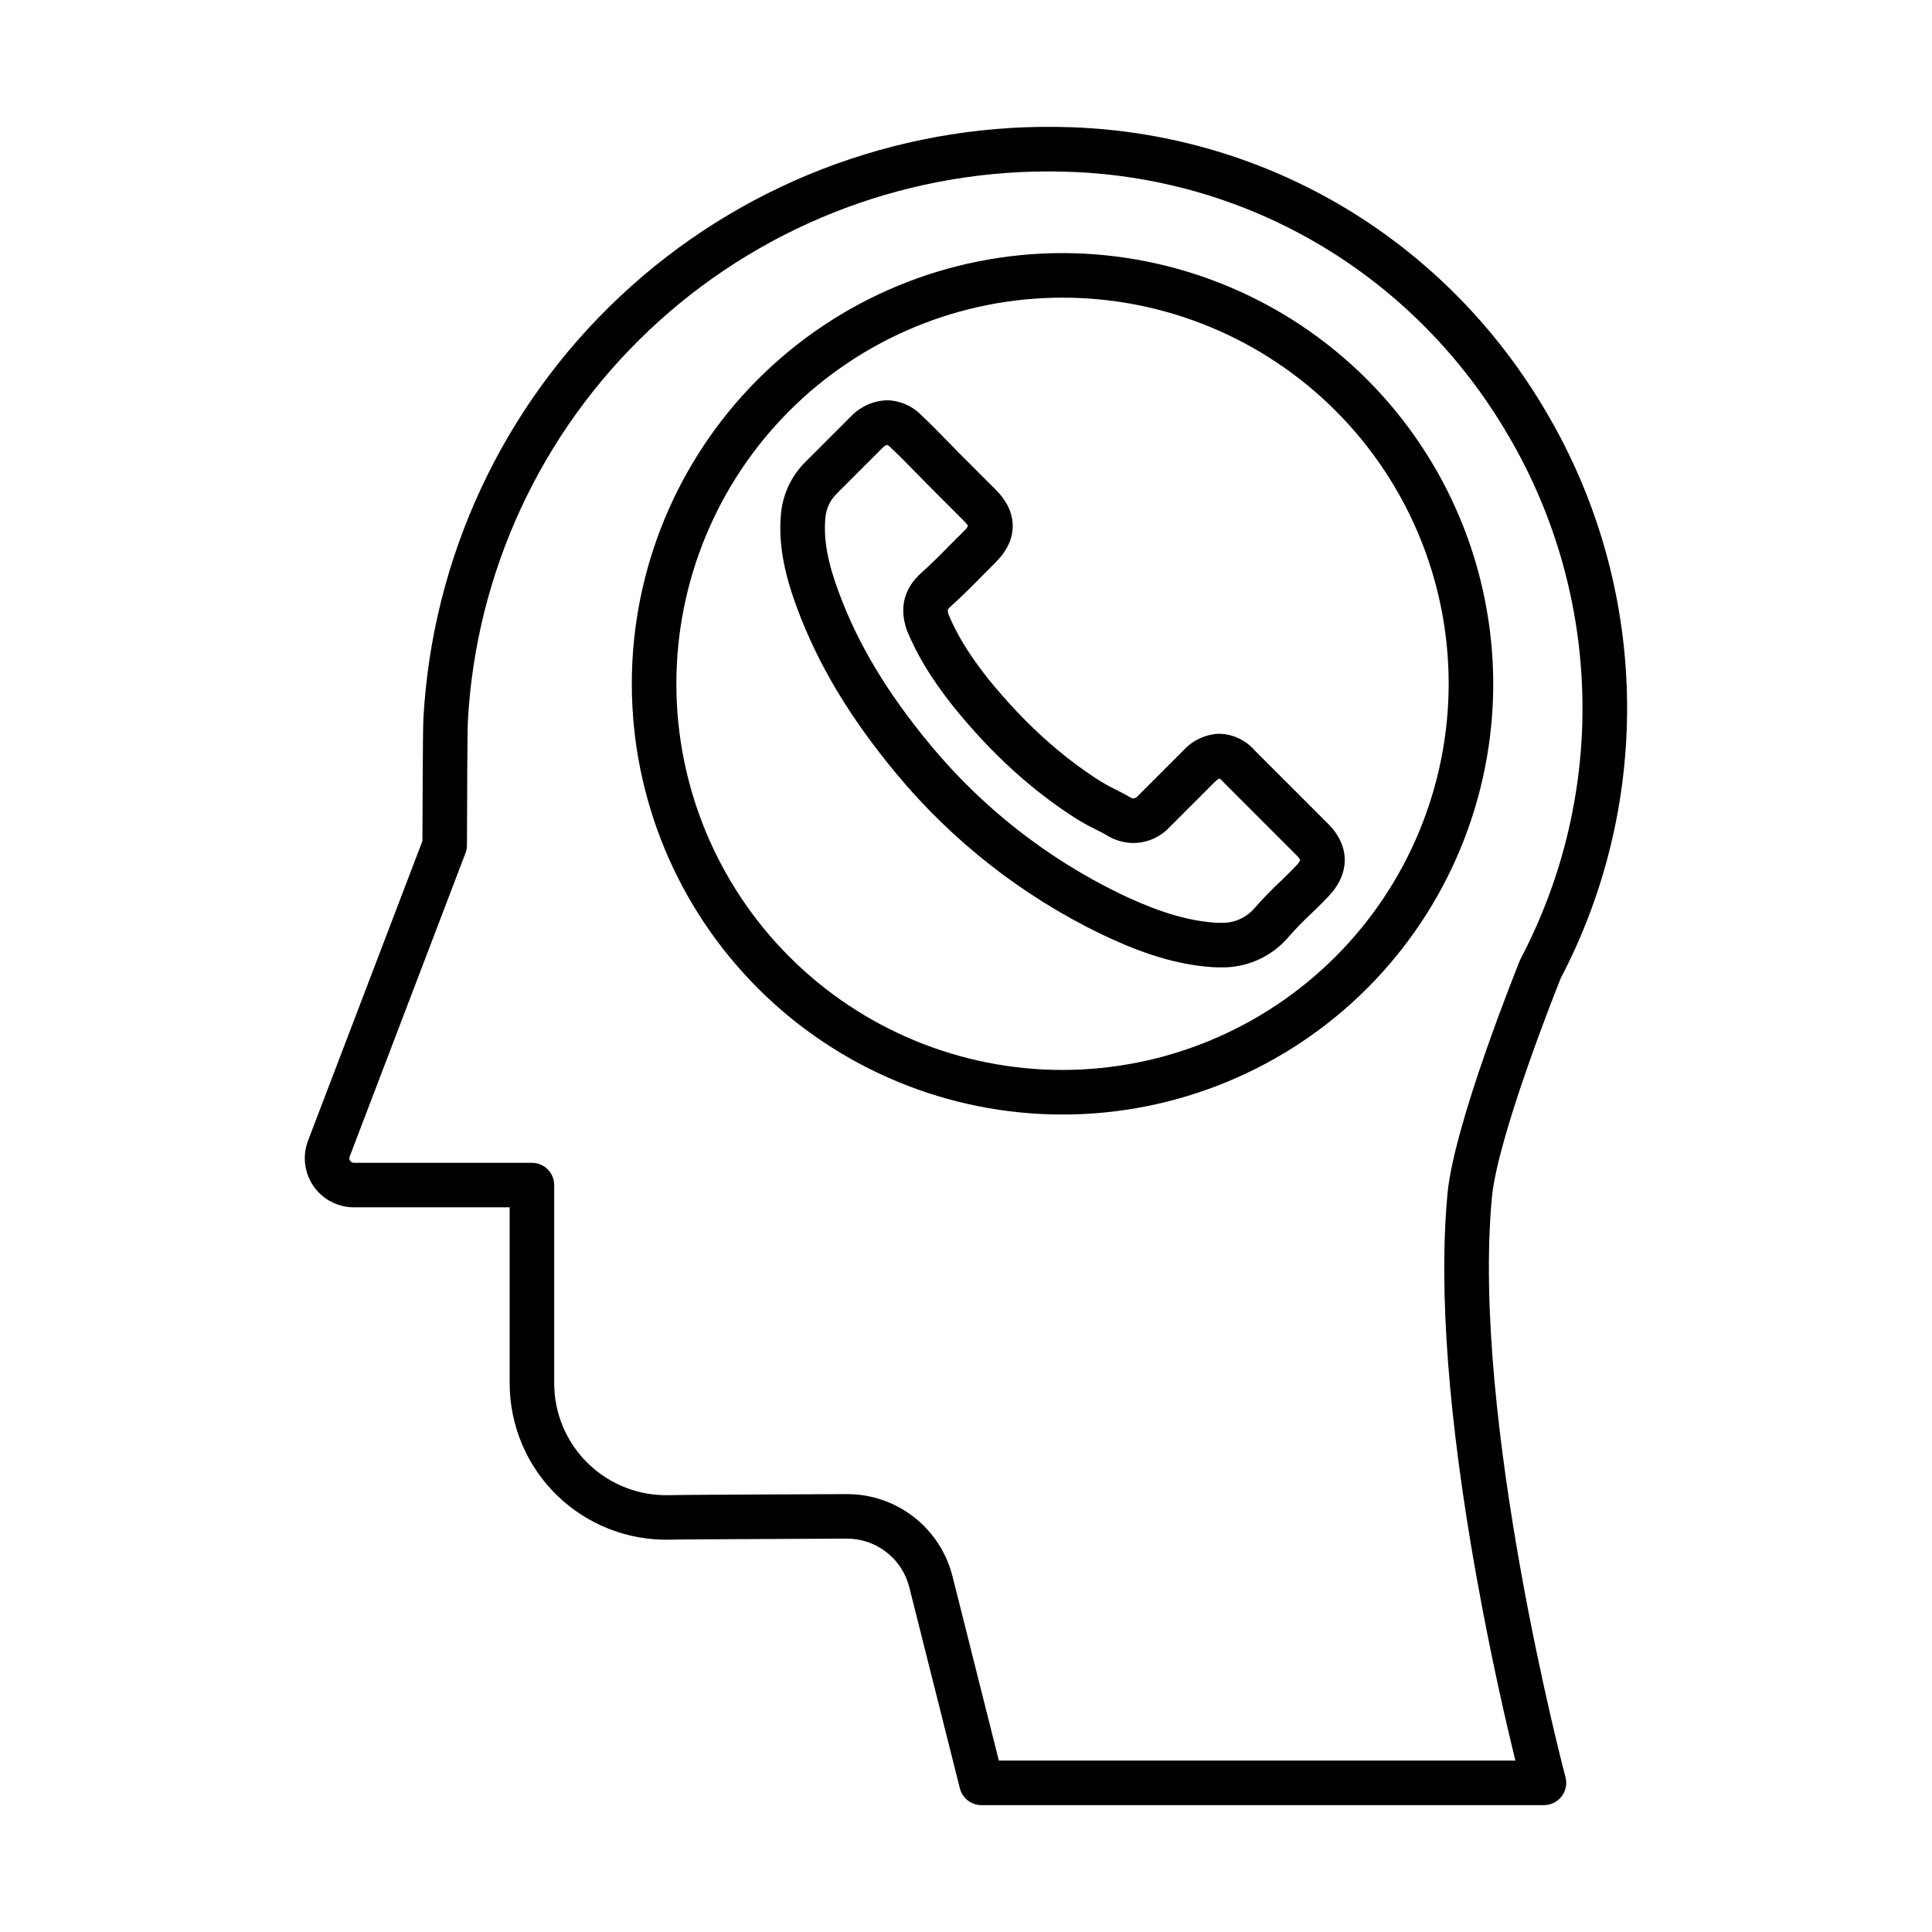
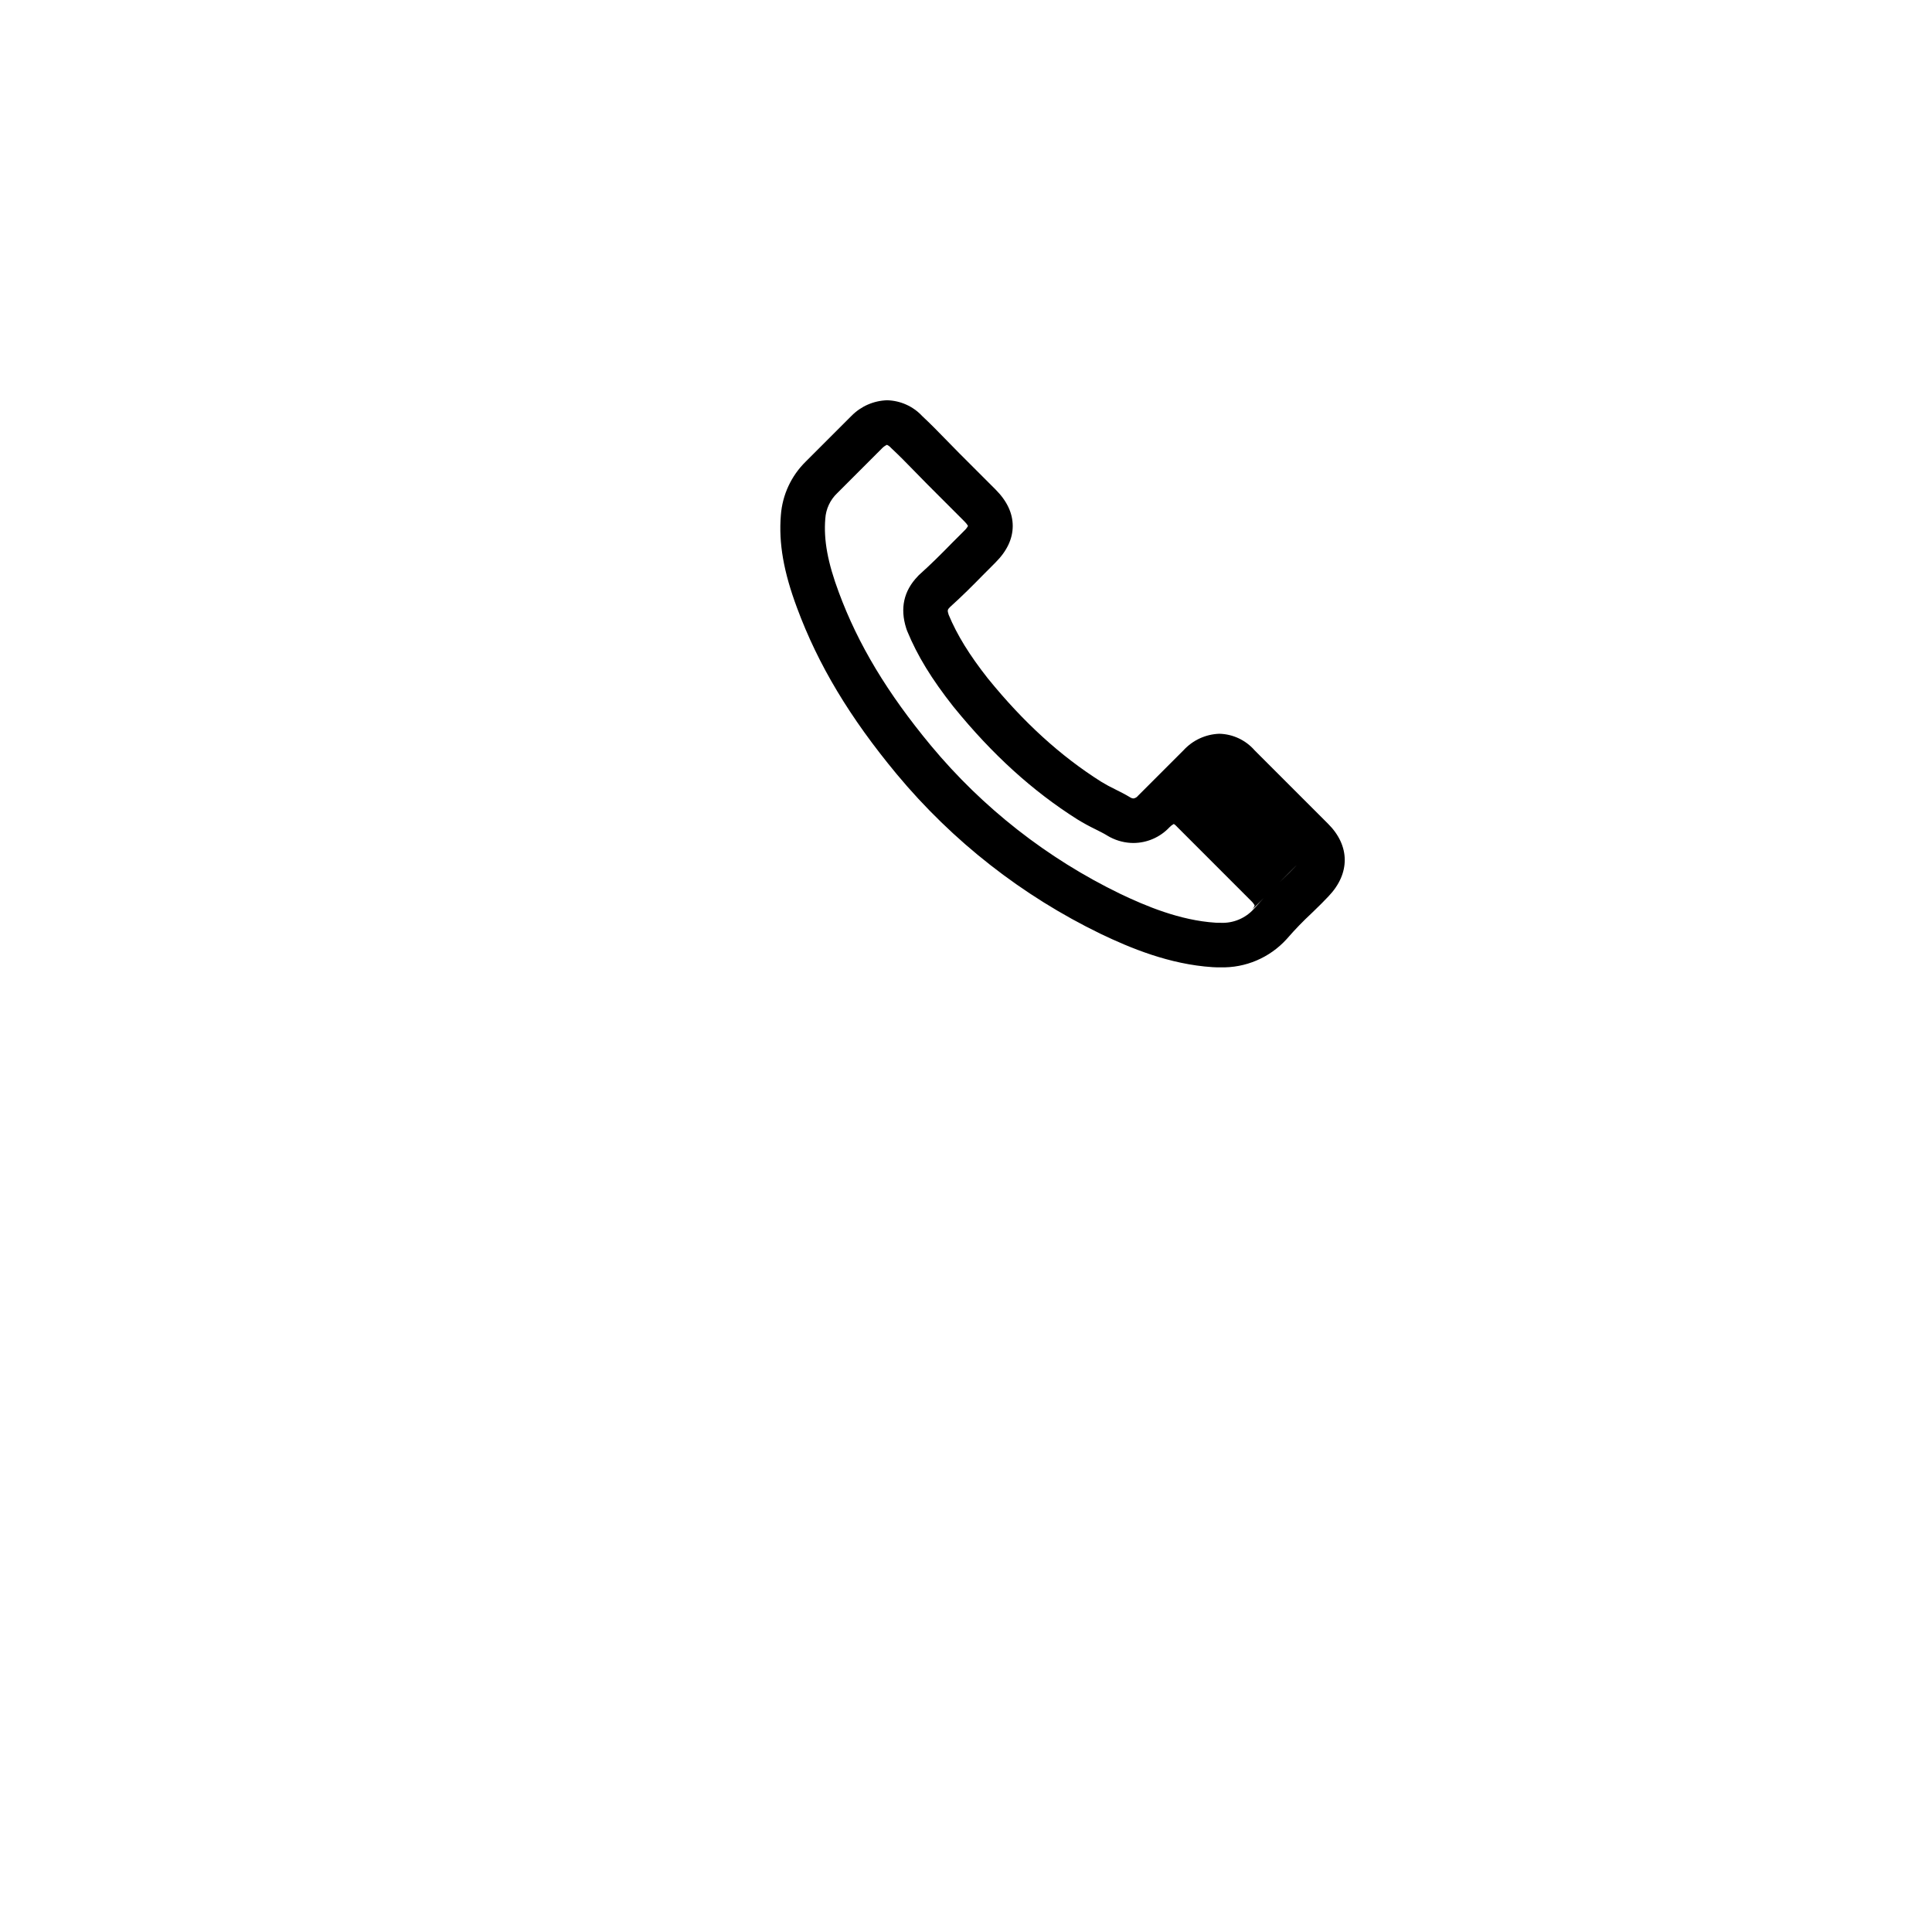
<svg xmlns="http://www.w3.org/2000/svg" fill="#000000" width="800px" height="800px" version="1.1" viewBox="144 144 512 512">
  <g>
-     <path d="m557.64 403.18c24.652-47.168 23.27-103.71-3.652-149.62-26.523-45.605-73.609-73.957-125.96-75.84-1.418-0.051-2.844-0.082-4.273-0.098-42.746-0.488-84.027 15.539-115.24 44.746-31.219 29.203-49.953 69.328-52.309 112.01-0.168 2.781-0.242 26.504-0.258 32.496l-30.316 79.418c-1.527 4-0.988 8.5 1.438 12.027 2.43 3.527 6.438 5.633 10.723 5.633h41.273v46.621c0 11.211 4.539 21.941 12.582 29.75 8.043 7.809 18.902 12.027 30.105 11.699 1.859-0.059 18.848-0.156 46.605-0.273h0.074c3.801-0.004 7.496 1.262 10.492 3.602 3 2.336 5.129 5.613 6.051 9.301l13.395 53.262c0.66 2.625 3.019 4.465 5.727 4.465h149.06c1.832 0 3.562-0.852 4.68-2.305 1.121-1.457 1.5-3.348 1.027-5.121-0.25-0.941-24.98-94.676-19.504-153.54 1.496-16.105 16.863-54.715 18.277-58.242zm-22.242 159.28c3.754 20.91 7.863 38.633 10.188 48.117h-136.88l-12.273-48.797h-0.004c-1.559-6.242-5.16-11.781-10.234-15.738-5.074-3.957-11.324-6.102-17.758-6.09h-0.129c-20 0.082-44.375 0.195-46.922 0.277-8.012 0.23-15.777-2.789-21.523-8.375-5.75-5.586-8.996-13.258-8.996-21.273v-52.523c0-3.262-2.641-5.902-5.902-5.902h-47.176c-0.398 0-0.77-0.199-0.996-0.523-0.227-0.328-0.277-0.746-0.133-1.117l30.699-80.43c0.254-0.668 0.387-1.375 0.387-2.09 0.027-11.652 0.117-30.887 0.242-32.926v-0.004c2.164-39.352 19.32-76.375 47.941-103.46 28.625-27.09 66.539-42.184 105.95-42.176 0.578 0 1.164 0 1.742 0.012 1.332 0.016 2.66 0.043 3.981 0.094 48.27 1.738 91.703 27.895 116.17 69.977l0.004-0.004c24.926 42.5 26.156 94.852 3.258 138.48-0.09 0.168-0.168 0.34-0.238 0.516-0.711 1.762-17.473 43.316-19.195 61.836-2.391 25.672 0.23 60.035 7.793 102.13z" />
-     <path d="m425.58 211.07c-30.273 0-59.305 12.027-80.711 33.434s-33.434 50.438-33.434 80.711c0 30.273 12.027 59.305 33.434 80.711s50.438 33.434 80.711 33.434c30.273 0 59.305-12.027 80.711-33.434s33.434-50.438 33.434-80.711c-0.035-30.262-12.07-59.277-33.469-80.676-21.398-21.398-50.414-33.434-80.676-33.469zm0 216.48c-27.141 0-53.172-10.781-72.363-29.973s-29.973-45.223-29.973-72.363 10.781-53.172 29.973-72.363c19.191-19.191 45.223-29.973 72.363-29.973s53.172 10.781 72.363 29.973c19.191 19.191 29.973 45.223 29.973 72.363-0.031 27.133-10.82 53.145-30.008 72.328-19.184 19.184-45.195 29.977-72.328 30.008z" />
-     <path d="m495.91 362.27-19.426-19.426h0.004c-2.363-2.707-5.75-4.301-9.34-4.391-3.629 0.121-7.055 1.699-9.504 4.375l-12.066 12.066c-0.289 0.379-0.715 0.629-1.188 0.703-0.246-0.004-0.488-0.07-0.707-0.188-0.078-0.047-0.156-0.094-0.234-0.137-1.23-0.754-2.551-1.414-3.848-2.059h0.004c-1.305-0.625-2.574-1.312-3.809-2.066-10.773-6.812-20.555-15.723-29.902-27.234-0.027-0.035-0.059-0.07-0.094-0.109-4.938-6.285-8.148-11.5-10.387-16.863l-0.023-0.07c-0.355-1.129-0.316-1.309 0.395-2.016l0.051-0.051c3.043-2.734 5.793-5.473 8.973-8.723 0.699-0.676 1.379-1.367 2.066-2.066l0.973-0.984c3.008-3.008 4.535-6.254 4.535-9.645 0-3.391-1.527-6.633-4.535-9.645l-9.566-9.566c-0.57-0.59-1.141-1.168-1.707-1.742-0.555-0.562-1.102-1.117-1.641-1.672-2.363-2.441-4.375-4.477-6.488-6.453l-0.035-0.035c-2.414-2.602-5.777-4.113-9.324-4.199-3.547 0.109-6.914 1.578-9.406 4.106-0.043 0.043-0.09 0.086-0.133 0.129l-12.031 12.031c-3.836 3.769-6.176 8.805-6.578 14.168-0.609 7.434 0.719 15.031 4.297 24.617 5.566 15.035 13.953 29.027 26.414 44.043 14.801 17.793 33.23 32.223 54.051 42.32 7.773 3.719 18.184 8.086 29.672 8.82 0.727 0.051 1.41 0.051 2.019 0.051v-0.004c6.668 0.191 13.09-2.539 17.578-7.481 0.066-0.07 0.125-0.141 0.188-0.211 2.027-2.328 4.172-4.551 6.434-6.652l0.789-0.766c1.266-1.23 2.461-2.394 3.688-3.711 5.797-6.051 5.731-13.441-0.156-19.266zm-8.246 10.969v-0.004c-0.152 0.148-0.301 0.305-0.438 0.469-0.969 1.027-1.996 2.027-3.078 3.078l-0.754 0.734c-2.504 2.34-4.887 4.805-7.137 7.391-2.258 2.481-5.512 3.82-8.863 3.641-0.398 0-0.828 0.008-1.246-0.023-9.484-0.605-18.527-4.43-25.324-7.676-19.301-9.363-36.383-22.742-50.102-39.238-11.562-13.938-19.32-26.832-24.414-40.598-2.953-7.898-4.059-13.922-3.598-19.52v0.004c0.156-2.586 1.285-5.019 3.16-6.805l11.953-11.957c0.355-0.352 0.77-0.641 1.219-0.852 0.391 0.168 0.738 0.422 1.023 0.742l0.105 0.105c0.047 0.047 0.098 0.098 0.145 0.141 1.961 1.832 3.871 3.766 6.141 6.109 0.562 0.582 1.133 1.16 1.711 1.746 0.543 0.555 1.094 1.113 1.707 1.742l9.633 9.633-0.004-0.004c0.406 0.379 0.754 0.812 1.031 1.293-0.277 0.484-0.625 0.922-1.035 1.297l-1.023 1.031c-0.641 0.652-1.277 1.297-1.934 1.926-0.043 0.039-0.082 0.082-0.121 0.121-3.062 3.137-5.691 5.75-8.539 8.309v0.004c-0.254 0.207-0.488 0.438-0.699 0.688-3.676 3.832-4.695 8.438-3.035 13.699 0.012 0.035 0.023 0.07 0.035 0.105l0.105 0.316c0.043 0.125 0.086 0.25 0.141 0.371 2.688 6.519 6.457 12.684 12.215 19.992 0.055 0.07 0.117 0.145 0.184 0.219 10.137 12.469 20.824 22.176 32.656 29.656 1.574 0.969 3.195 1.855 4.859 2.66 1.082 0.543 2.211 1.105 3.019 1.605l0.234 0.141c0.219 0.137 0.441 0.262 0.656 0.371l0.004-0.004c1.895 0.98 3.996 1.496 6.133 1.504 3.617-0.02 7.062-1.527 9.539-4.164l12.066-12.066-0.004 0.004c0.332-0.352 0.719-0.648 1.145-0.879 0.27 0.164 0.516 0.371 0.727 0.609 0.062 0.066 0.125 0.133 0.188 0.195l19.527 19.535c0.402 0.359 0.738 0.789 0.984 1.266-0.191 0.508-0.5 0.965-0.898 1.336z" />
+     <path d="m495.91 362.27-19.426-19.426h0.004c-2.363-2.707-5.75-4.301-9.34-4.391-3.629 0.121-7.055 1.699-9.504 4.375l-12.066 12.066c-0.289 0.379-0.715 0.629-1.188 0.703-0.246-0.004-0.488-0.07-0.707-0.188-0.078-0.047-0.156-0.094-0.234-0.137-1.23-0.754-2.551-1.414-3.848-2.059h0.004c-1.305-0.625-2.574-1.312-3.809-2.066-10.773-6.812-20.555-15.723-29.902-27.234-0.027-0.035-0.059-0.07-0.094-0.109-4.938-6.285-8.148-11.5-10.387-16.863l-0.023-0.07c-0.355-1.129-0.316-1.309 0.395-2.016l0.051-0.051c3.043-2.734 5.793-5.473 8.973-8.723 0.699-0.676 1.379-1.367 2.066-2.066l0.973-0.984c3.008-3.008 4.535-6.254 4.535-9.645 0-3.391-1.527-6.633-4.535-9.645l-9.566-9.566c-0.57-0.59-1.141-1.168-1.707-1.742-0.555-0.562-1.102-1.117-1.641-1.672-2.363-2.441-4.375-4.477-6.488-6.453l-0.035-0.035c-2.414-2.602-5.777-4.113-9.324-4.199-3.547 0.109-6.914 1.578-9.406 4.106-0.043 0.043-0.09 0.086-0.133 0.129l-12.031 12.031c-3.836 3.769-6.176 8.805-6.578 14.168-0.609 7.434 0.719 15.031 4.297 24.617 5.566 15.035 13.953 29.027 26.414 44.043 14.801 17.793 33.23 32.223 54.051 42.32 7.773 3.719 18.184 8.086 29.672 8.82 0.727 0.051 1.41 0.051 2.019 0.051v-0.004c6.668 0.191 13.09-2.539 17.578-7.481 0.066-0.07 0.125-0.141 0.188-0.211 2.027-2.328 4.172-4.551 6.434-6.652l0.789-0.766c1.266-1.23 2.461-2.394 3.688-3.711 5.797-6.051 5.731-13.441-0.156-19.266zm-8.246 10.969v-0.004c-0.152 0.148-0.301 0.305-0.438 0.469-0.969 1.027-1.996 2.027-3.078 3.078l-0.754 0.734c-2.504 2.34-4.887 4.805-7.137 7.391-2.258 2.481-5.512 3.82-8.863 3.641-0.398 0-0.828 0.008-1.246-0.023-9.484-0.605-18.527-4.43-25.324-7.676-19.301-9.363-36.383-22.742-50.102-39.238-11.562-13.938-19.32-26.832-24.414-40.598-2.953-7.898-4.059-13.922-3.598-19.52v0.004c0.156-2.586 1.285-5.019 3.16-6.805l11.953-11.957c0.355-0.352 0.77-0.641 1.219-0.852 0.391 0.168 0.738 0.422 1.023 0.742l0.105 0.105c0.047 0.047 0.098 0.098 0.145 0.141 1.961 1.832 3.871 3.766 6.141 6.109 0.562 0.582 1.133 1.16 1.711 1.746 0.543 0.555 1.094 1.113 1.707 1.742l9.633 9.633-0.004-0.004c0.406 0.379 0.754 0.812 1.031 1.293-0.277 0.484-0.625 0.922-1.035 1.297l-1.023 1.031c-0.641 0.652-1.277 1.297-1.934 1.926-0.043 0.039-0.082 0.082-0.121 0.121-3.062 3.137-5.691 5.75-8.539 8.309v0.004c-0.254 0.207-0.488 0.438-0.699 0.688-3.676 3.832-4.695 8.438-3.035 13.699 0.012 0.035 0.023 0.07 0.035 0.105l0.105 0.316c0.043 0.125 0.086 0.25 0.141 0.371 2.688 6.519 6.457 12.684 12.215 19.992 0.055 0.07 0.117 0.145 0.184 0.219 10.137 12.469 20.824 22.176 32.656 29.656 1.574 0.969 3.195 1.855 4.859 2.66 1.082 0.543 2.211 1.105 3.019 1.605l0.234 0.141c0.219 0.137 0.441 0.262 0.656 0.371l0.004-0.004c1.895 0.98 3.996 1.496 6.133 1.504 3.617-0.02 7.062-1.527 9.539-4.164c0.332-0.352 0.719-0.648 1.145-0.879 0.27 0.164 0.516 0.371 0.727 0.609 0.062 0.066 0.125 0.133 0.188 0.195l19.527 19.535c0.402 0.359 0.738 0.789 0.984 1.266-0.191 0.508-0.5 0.965-0.898 1.336z" />
  </g>
</svg>